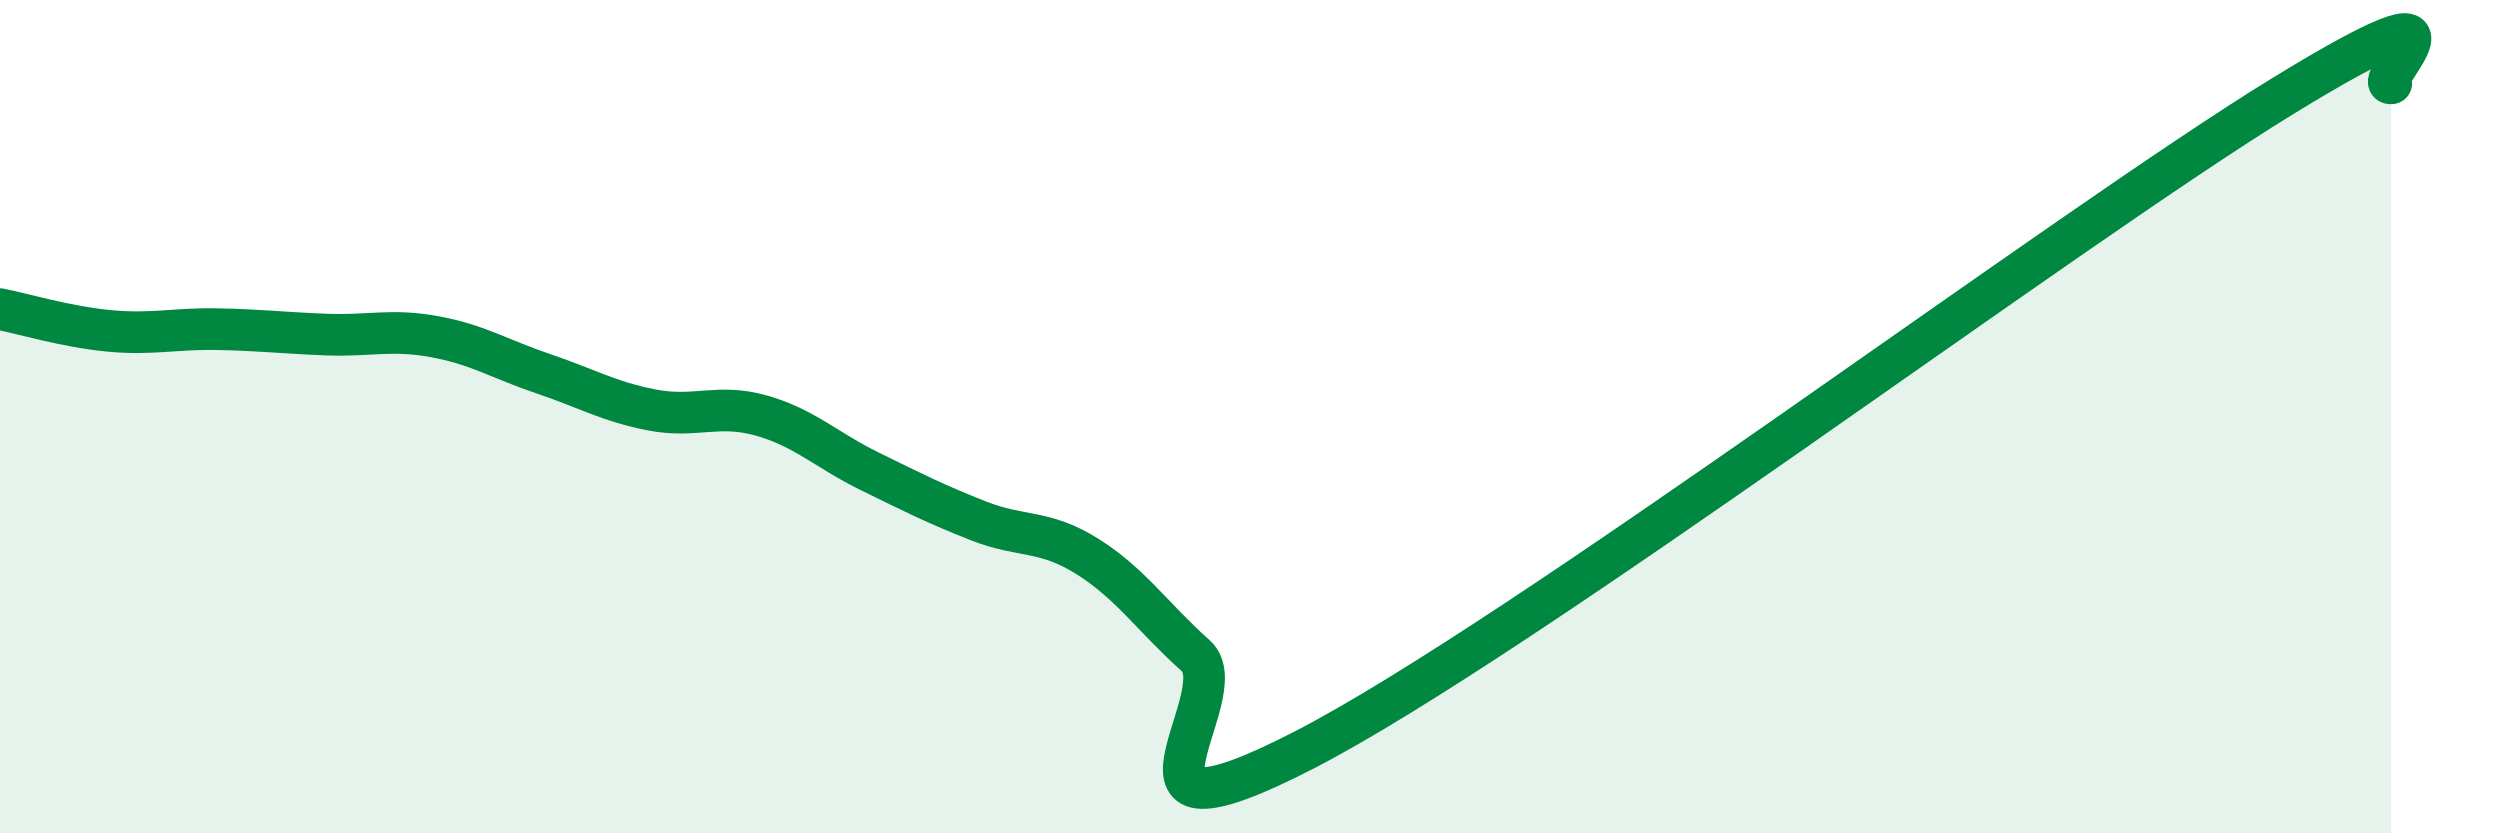
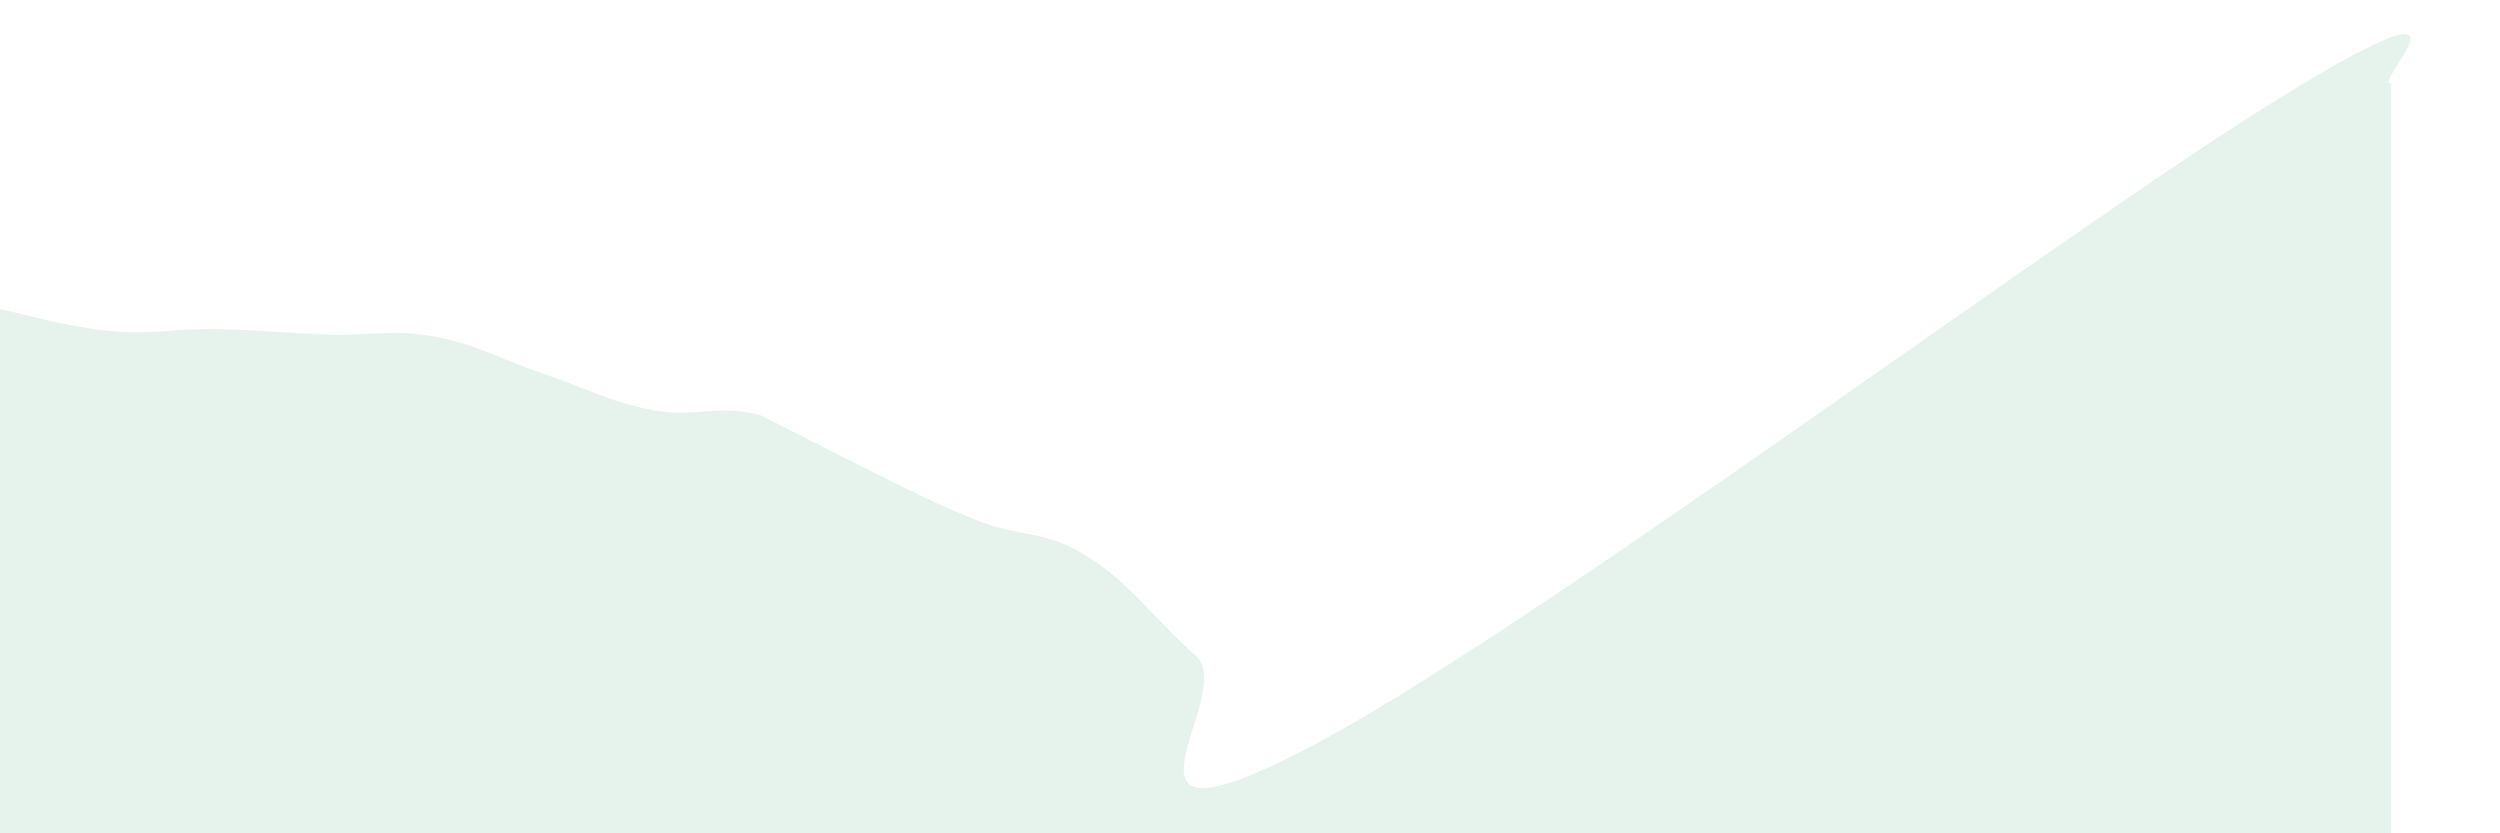
<svg xmlns="http://www.w3.org/2000/svg" width="60" height="20" viewBox="0 0 60 20">
-   <path d="M 0,7.42 C 0.52,7.52 1.57,7.84 2.61,7.94 C 3.65,8.04 4.18,7.88 5.22,7.9 C 6.26,7.92 6.79,7.99 7.83,8.03 C 8.87,8.07 9.39,7.89 10.43,8.08 C 11.47,8.27 12,8.62 13.04,8.97 C 14.08,9.32 14.61,9.64 15.65,9.84 C 16.69,10.04 17.22,9.68 18.26,9.97 C 19.3,10.26 19.83,10.8 20.87,11.31 C 21.91,11.82 22.44,12.09 23.48,12.5 C 24.52,12.91 25.05,12.7 26.09,13.35 C 27.13,14 27.66,14.81 28.7,15.74 C 29.74,16.67 26.08,20.69 31.3,18 C 36.52,15.31 49.56,5.51 54.78,2.31 C 60,-0.89 56.87,2.06 57.39,2L57.39 20L0 20Z" fill="#008740" opacity="0.1" stroke-linecap="round" stroke-linejoin="round" />
-   <path d="M 0,7.42 C 0.52,7.52 1.57,7.84 2.61,7.94 C 3.65,8.04 4.18,7.88 5.22,7.9 C 6.26,7.92 6.79,7.99 7.83,8.03 C 8.87,8.07 9.39,7.89 10.43,8.08 C 11.47,8.27 12,8.62 13.04,8.97 C 14.08,9.32 14.61,9.64 15.65,9.84 C 16.69,10.04 17.22,9.68 18.26,9.97 C 19.3,10.26 19.83,10.8 20.87,11.31 C 21.91,11.82 22.44,12.09 23.48,12.5 C 24.52,12.91 25.05,12.7 26.09,13.35 C 27.13,14 27.66,14.81 28.7,15.74 C 29.74,16.67 26.08,20.69 31.3,18 C 36.52,15.31 49.56,5.51 54.78,2.31 C 60,-0.89 56.87,2.06 57.39,2" stroke="#008740" stroke-width="1" fill="none" stroke-linecap="round" stroke-linejoin="round" />
+   <path d="M 0,7.42 C 0.52,7.52 1.57,7.84 2.61,7.94 C 3.65,8.04 4.18,7.88 5.22,7.9 C 6.26,7.92 6.79,7.99 7.83,8.03 C 8.87,8.07 9.39,7.89 10.43,8.08 C 11.47,8.27 12,8.62 13.04,8.97 C 14.08,9.32 14.61,9.64 15.65,9.84 C 16.69,10.04 17.22,9.68 18.26,9.97 C 21.91,11.82 22.44,12.09 23.48,12.5 C 24.52,12.91 25.05,12.7 26.09,13.35 C 27.13,14 27.66,14.81 28.7,15.74 C 29.74,16.67 26.08,20.69 31.3,18 C 36.52,15.31 49.56,5.51 54.78,2.31 C 60,-0.89 56.87,2.06 57.39,2L57.39 20L0 20Z" fill="#008740" opacity="0.1" stroke-linecap="round" stroke-linejoin="round" />
</svg>